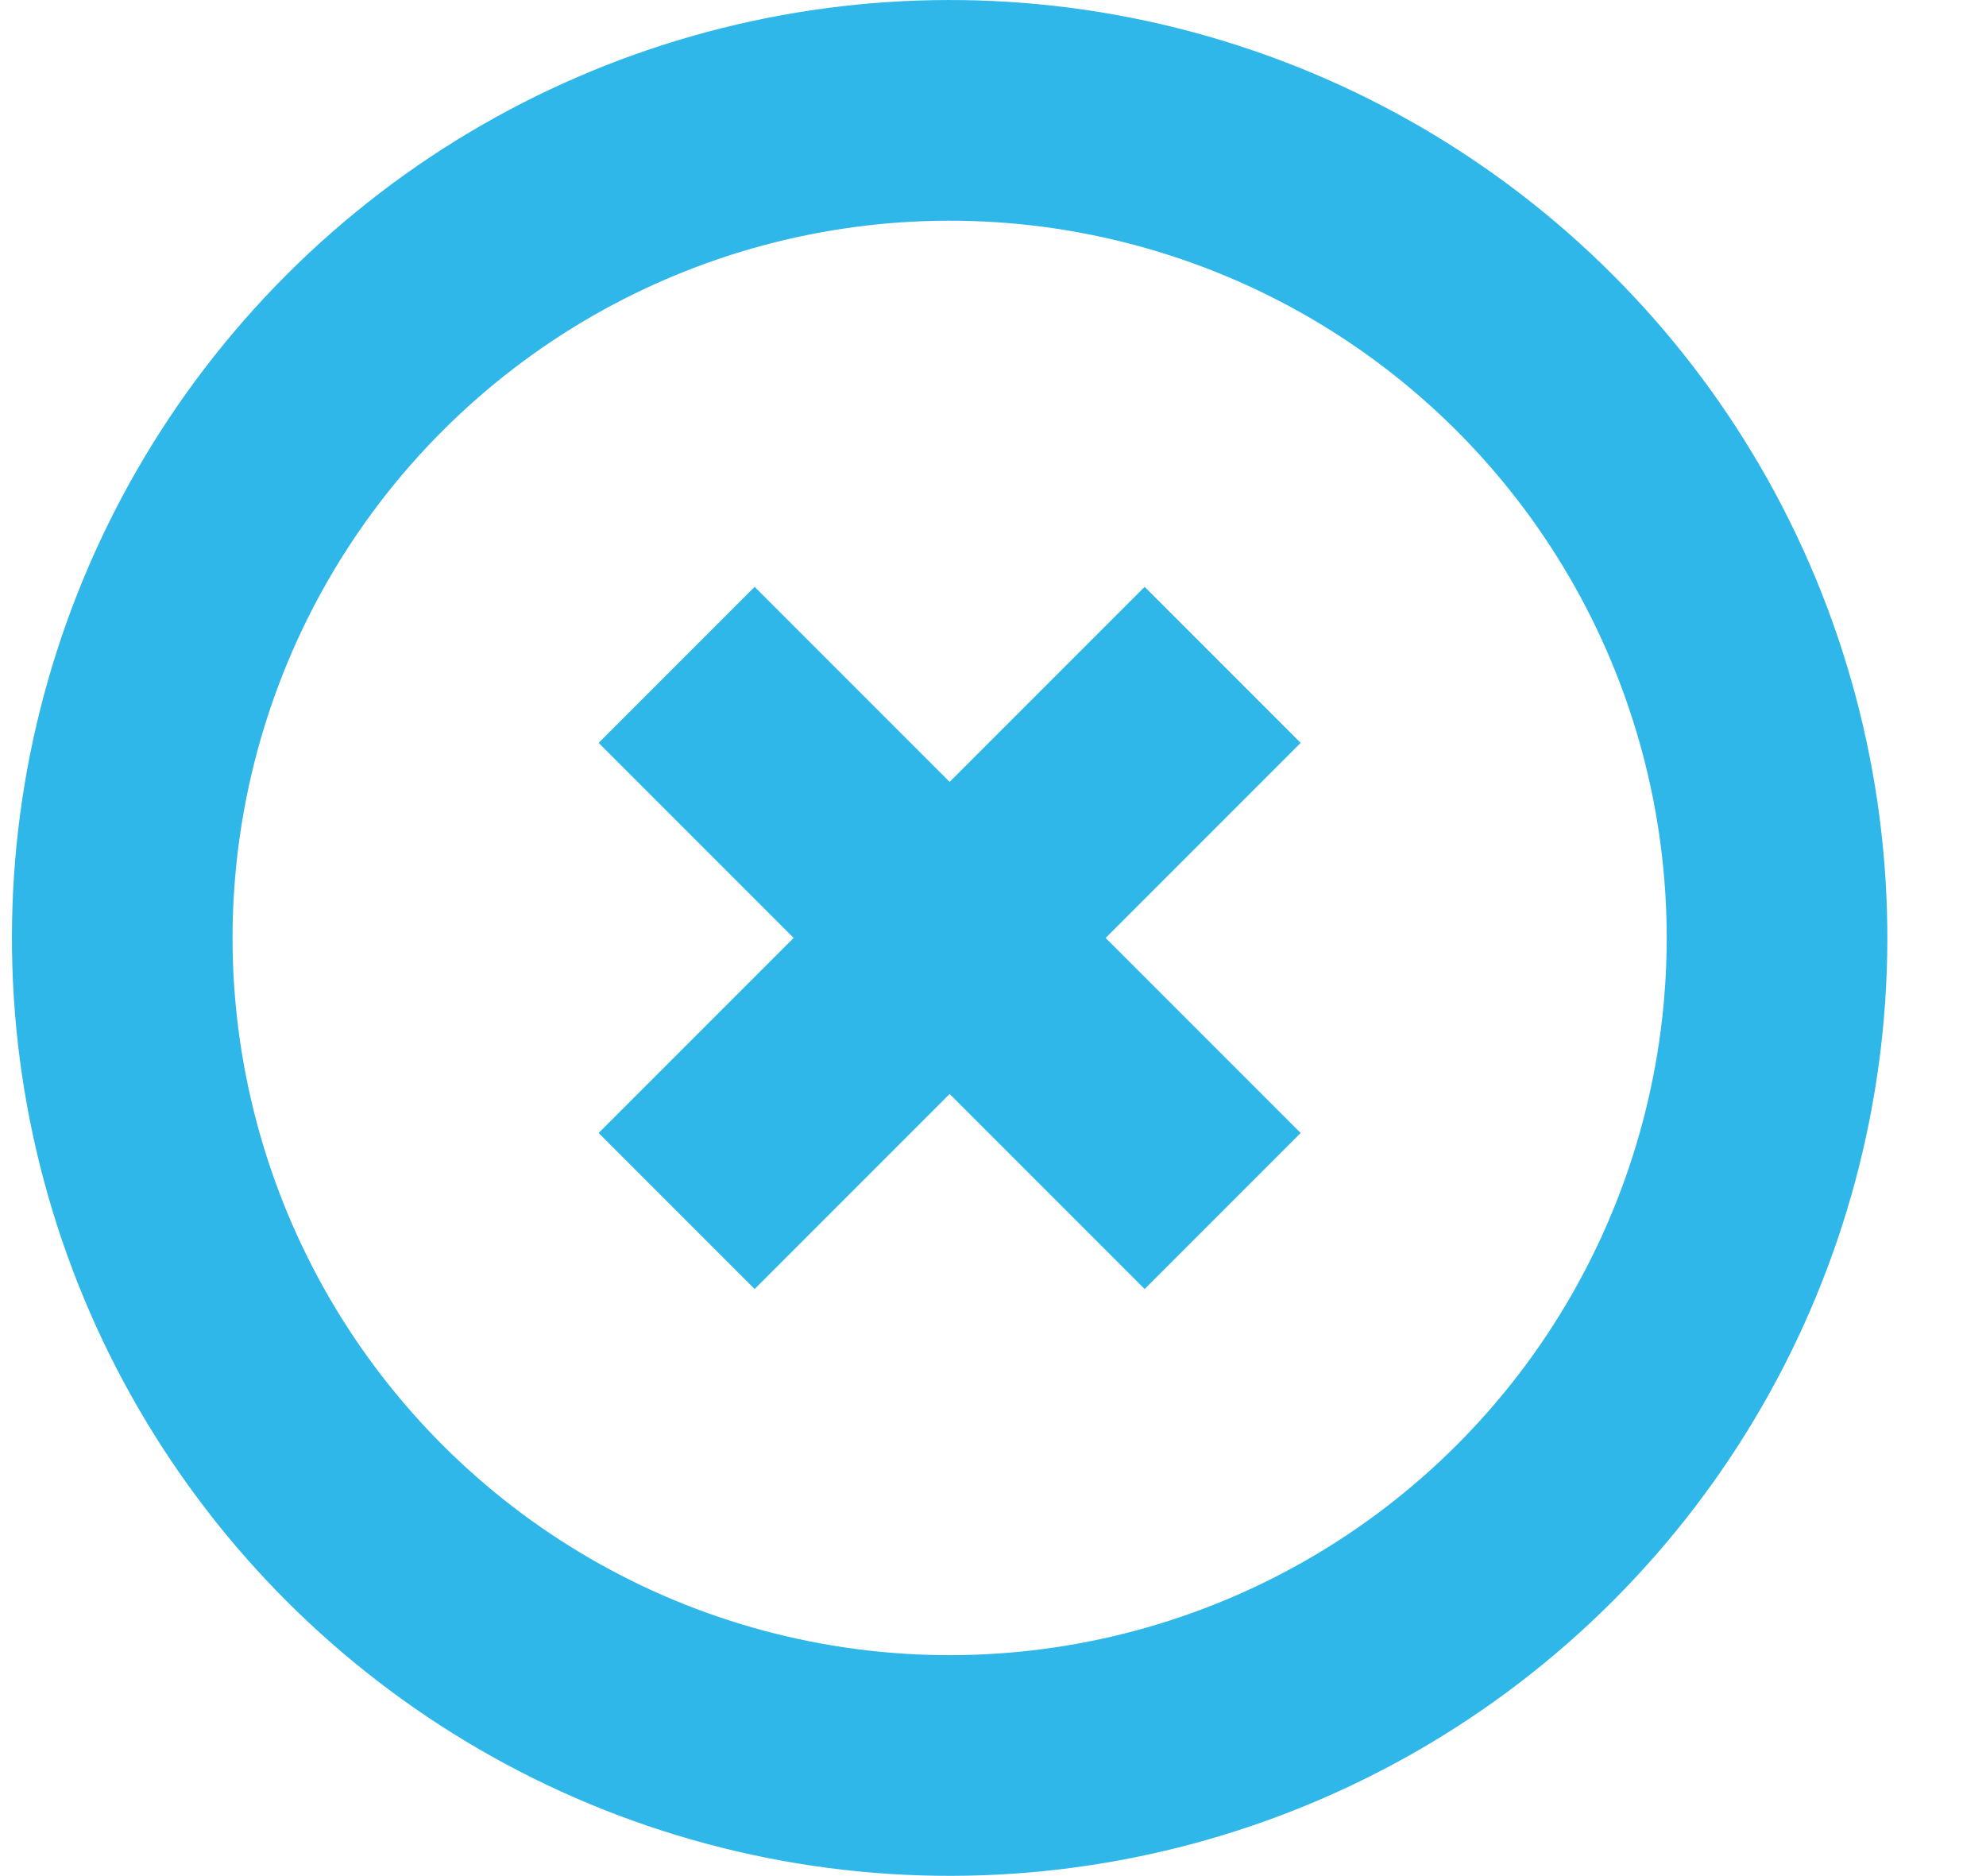
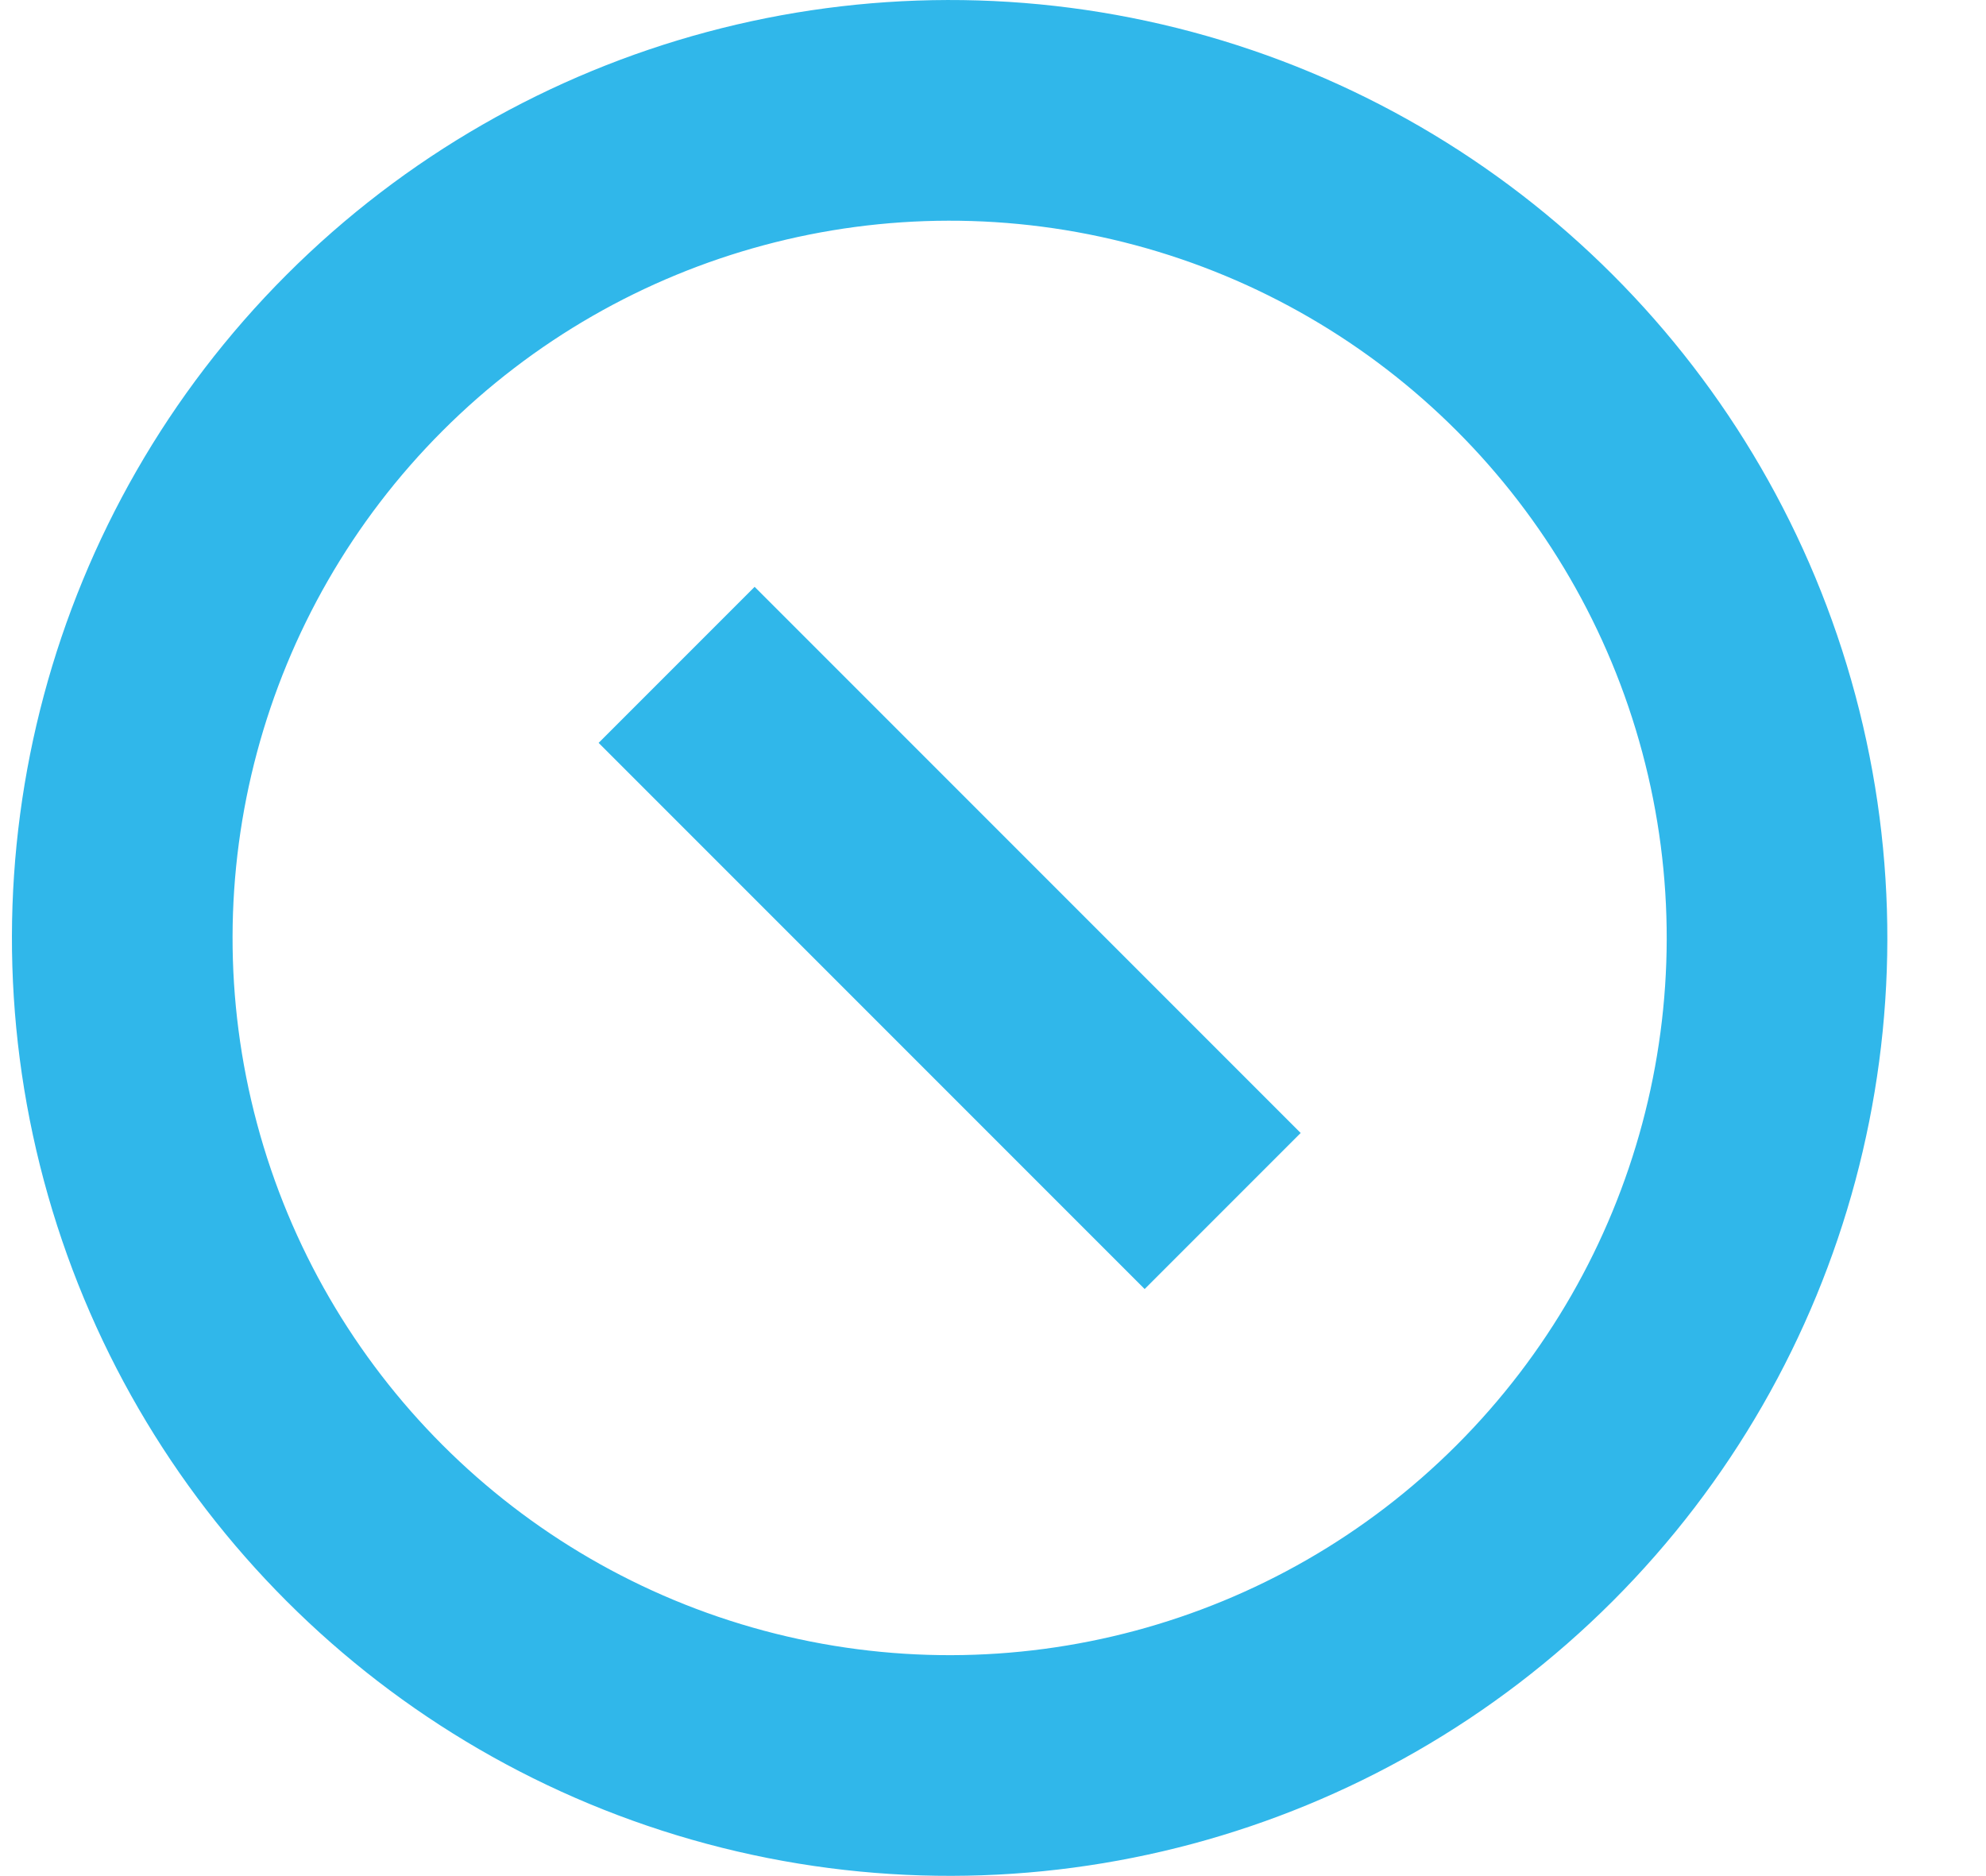
<svg xmlns="http://www.w3.org/2000/svg" height="17" viewBox="0 0 18 17" width="18">
  <g fill="none" stroke="#30b7ea" stroke-width="2" transform="matrix(.707 .707 -.707 .707 8.607 -2.106)">
    <circle cx="7.5" cy="7.5" r="7.5" />
-     <path d="m7.5 4v7" />
    <path d="m4 7.5h7" />
  </g>
</svg>